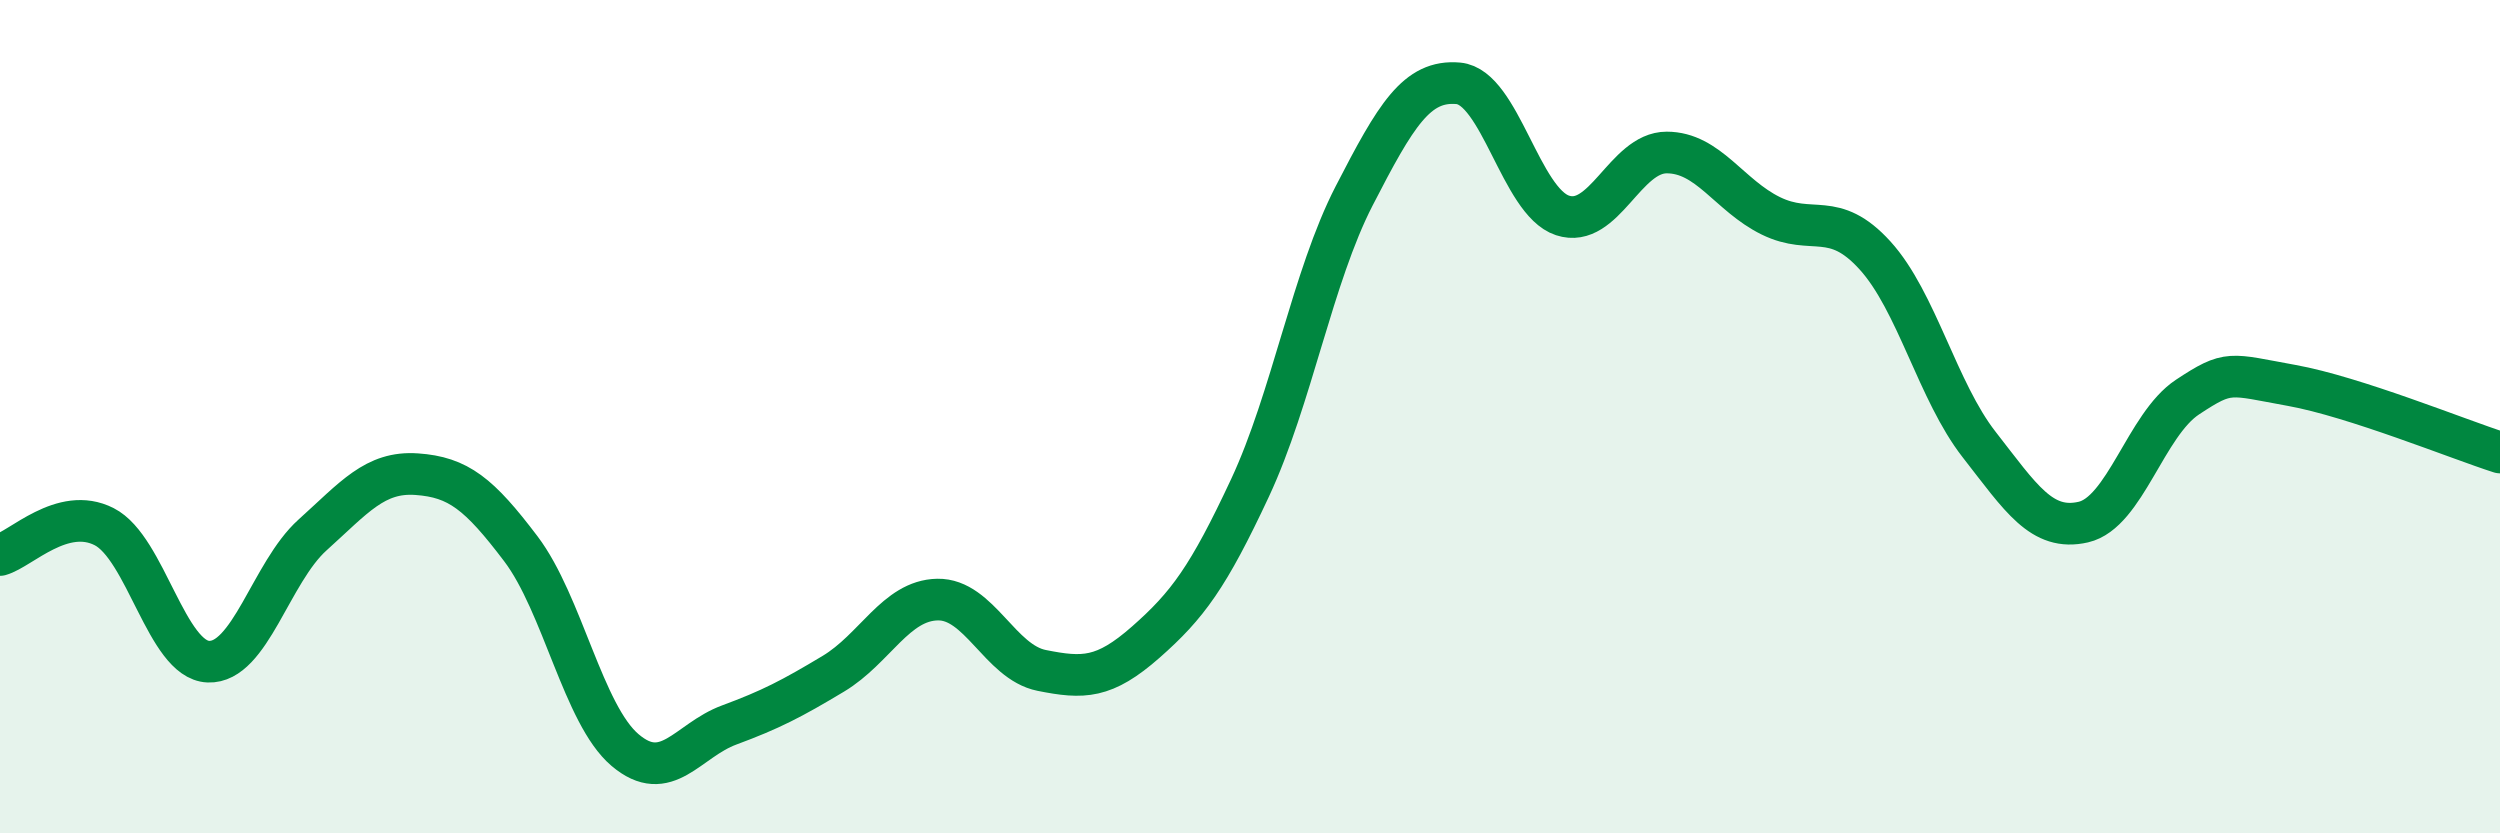
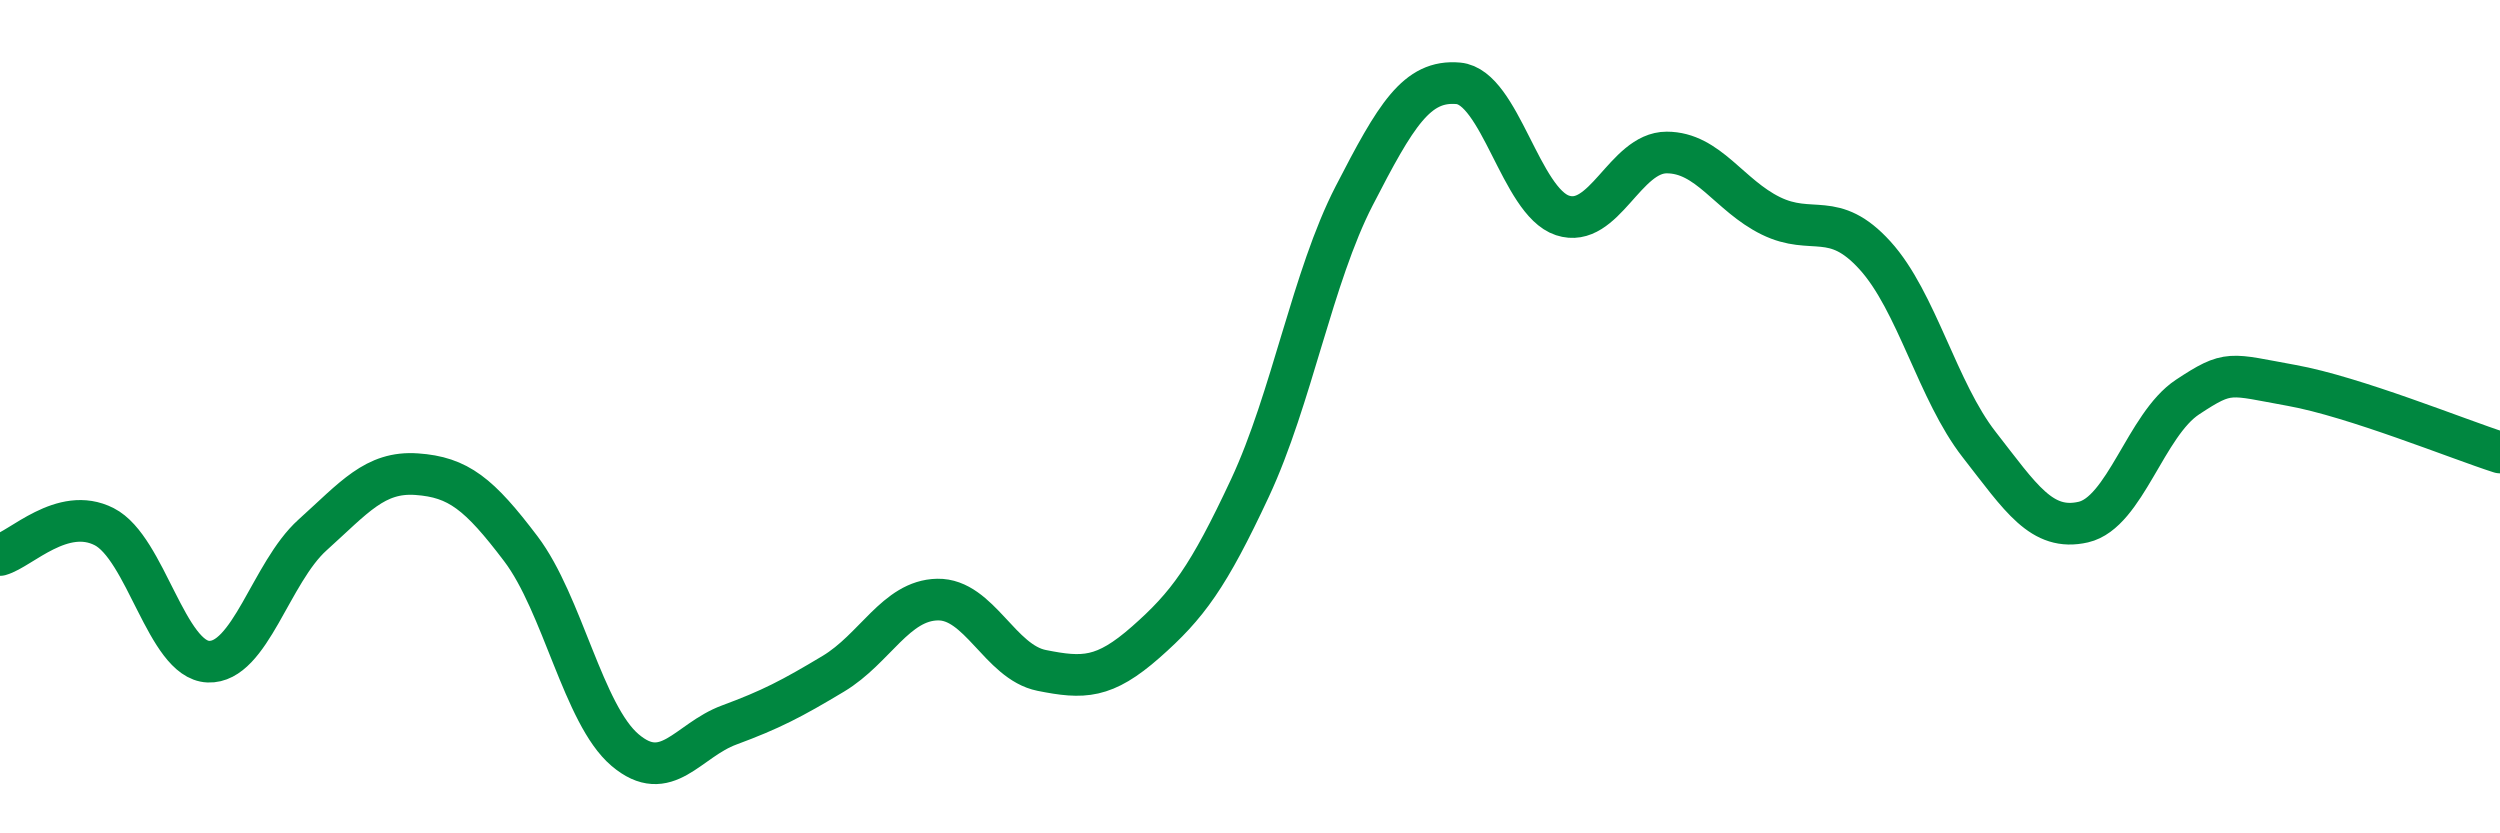
<svg xmlns="http://www.w3.org/2000/svg" width="60" height="20" viewBox="0 0 60 20">
-   <path d="M 0,13.32 C 0.5,13.18 1.5,12.13 2.5,12.64 C 3.5,13.15 4,15.84 5,15.88 C 6,15.92 6.5,13.74 7.5,12.84 C 8.5,11.94 9,11.31 10,11.38 C 11,11.45 11.5,11.85 12.5,13.17 C 13.5,14.49 14,17.15 15,18 C 16,18.85 16.5,17.77 17.5,17.4 C 18.5,17.03 19,16.77 20,16.17 C 21,15.57 21.5,14.41 22.5,14.39 C 23.5,14.37 24,15.89 25,16.09 C 26,16.29 26.5,16.29 27.5,15.41 C 28.5,14.53 29,13.85 30,11.71 C 31,9.57 31.5,6.64 32.5,4.7 C 33.5,2.76 34,1.91 35,2 C 36,2.09 36.5,4.84 37.5,5.17 C 38.5,5.5 39,3.66 40,3.66 C 41,3.66 41.5,4.69 42.5,5.18 C 43.5,5.67 44,5.03 45,6.13 C 46,7.23 46.5,9.39 47.5,10.67 C 48.5,11.95 49,12.76 50,12.53 C 51,12.3 51.5,10.19 52.5,9.53 C 53.5,8.87 53.5,8.98 55,9.25 C 56.5,9.52 59,10.54 60,10.86L60 20L0 20Z" fill="#008740" opacity="0.1" stroke-linecap="round" stroke-linejoin="round" />
  <path d="M 0,13.32 C 0.5,13.18 1.5,12.13 2.5,12.64 C 3.5,13.15 4,15.84 5,15.88 C 6,15.92 6.5,13.74 7.5,12.84 C 8.5,11.94 9,11.31 10,11.38 C 11,11.45 11.5,11.85 12.5,13.17 C 13.5,14.49 14,17.15 15,18 C 16,18.85 16.5,17.77 17.5,17.4 C 18.5,17.03 19,16.77 20,16.17 C 21,15.57 21.5,14.41 22.5,14.39 C 23.5,14.37 24,15.89 25,16.09 C 26,16.29 26.5,16.29 27.5,15.41 C 28.5,14.53 29,13.85 30,11.71 C 31,9.57 31.5,6.64 32.5,4.7 C 33.5,2.76 34,1.91 35,2 C 36,2.09 36.5,4.84 37.5,5.17 C 38.5,5.5 39,3.66 40,3.66 C 41,3.66 41.5,4.69 42.5,5.18 C 43.5,5.67 44,5.03 45,6.13 C 46,7.23 46.5,9.39 47.5,10.67 C 48.5,11.95 49,12.76 50,12.53 C 51,12.3 51.5,10.19 52.5,9.53 C 53.5,8.87 53.5,8.98 55,9.25 C 56.5,9.52 59,10.54 60,10.86" stroke="#008740" stroke-width="1" fill="none" stroke-linecap="round" stroke-linejoin="round" />
</svg>